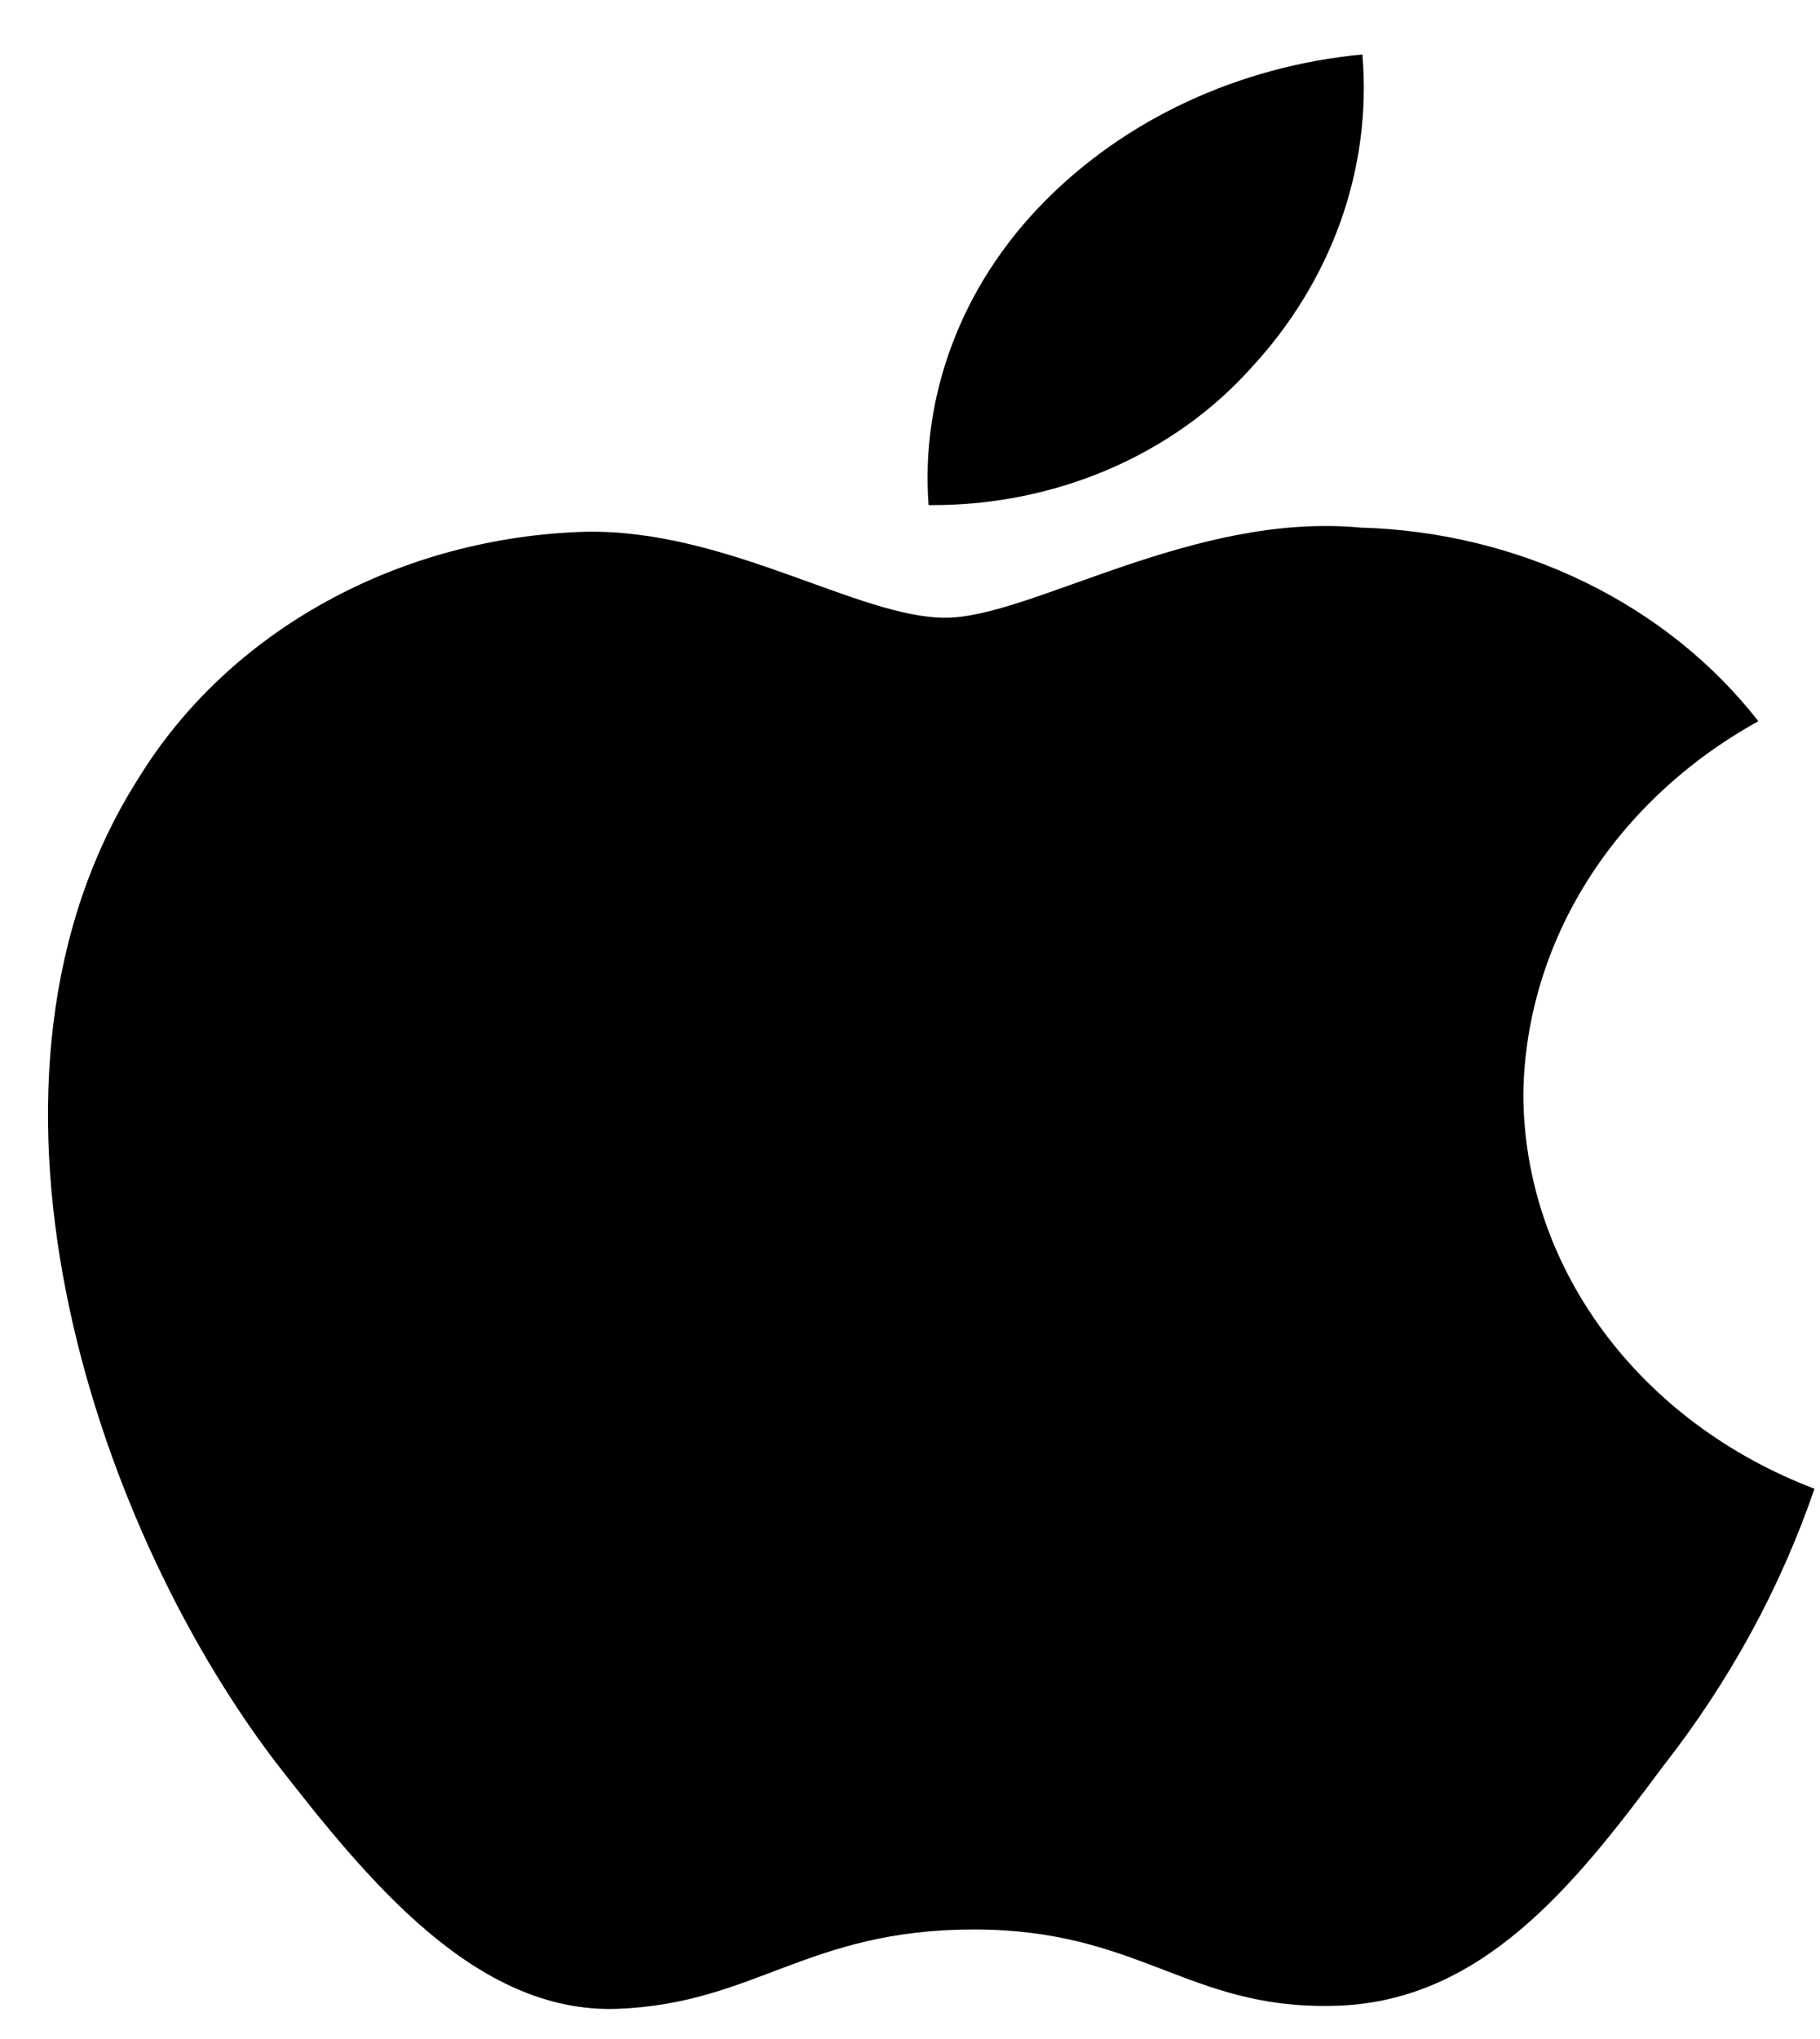
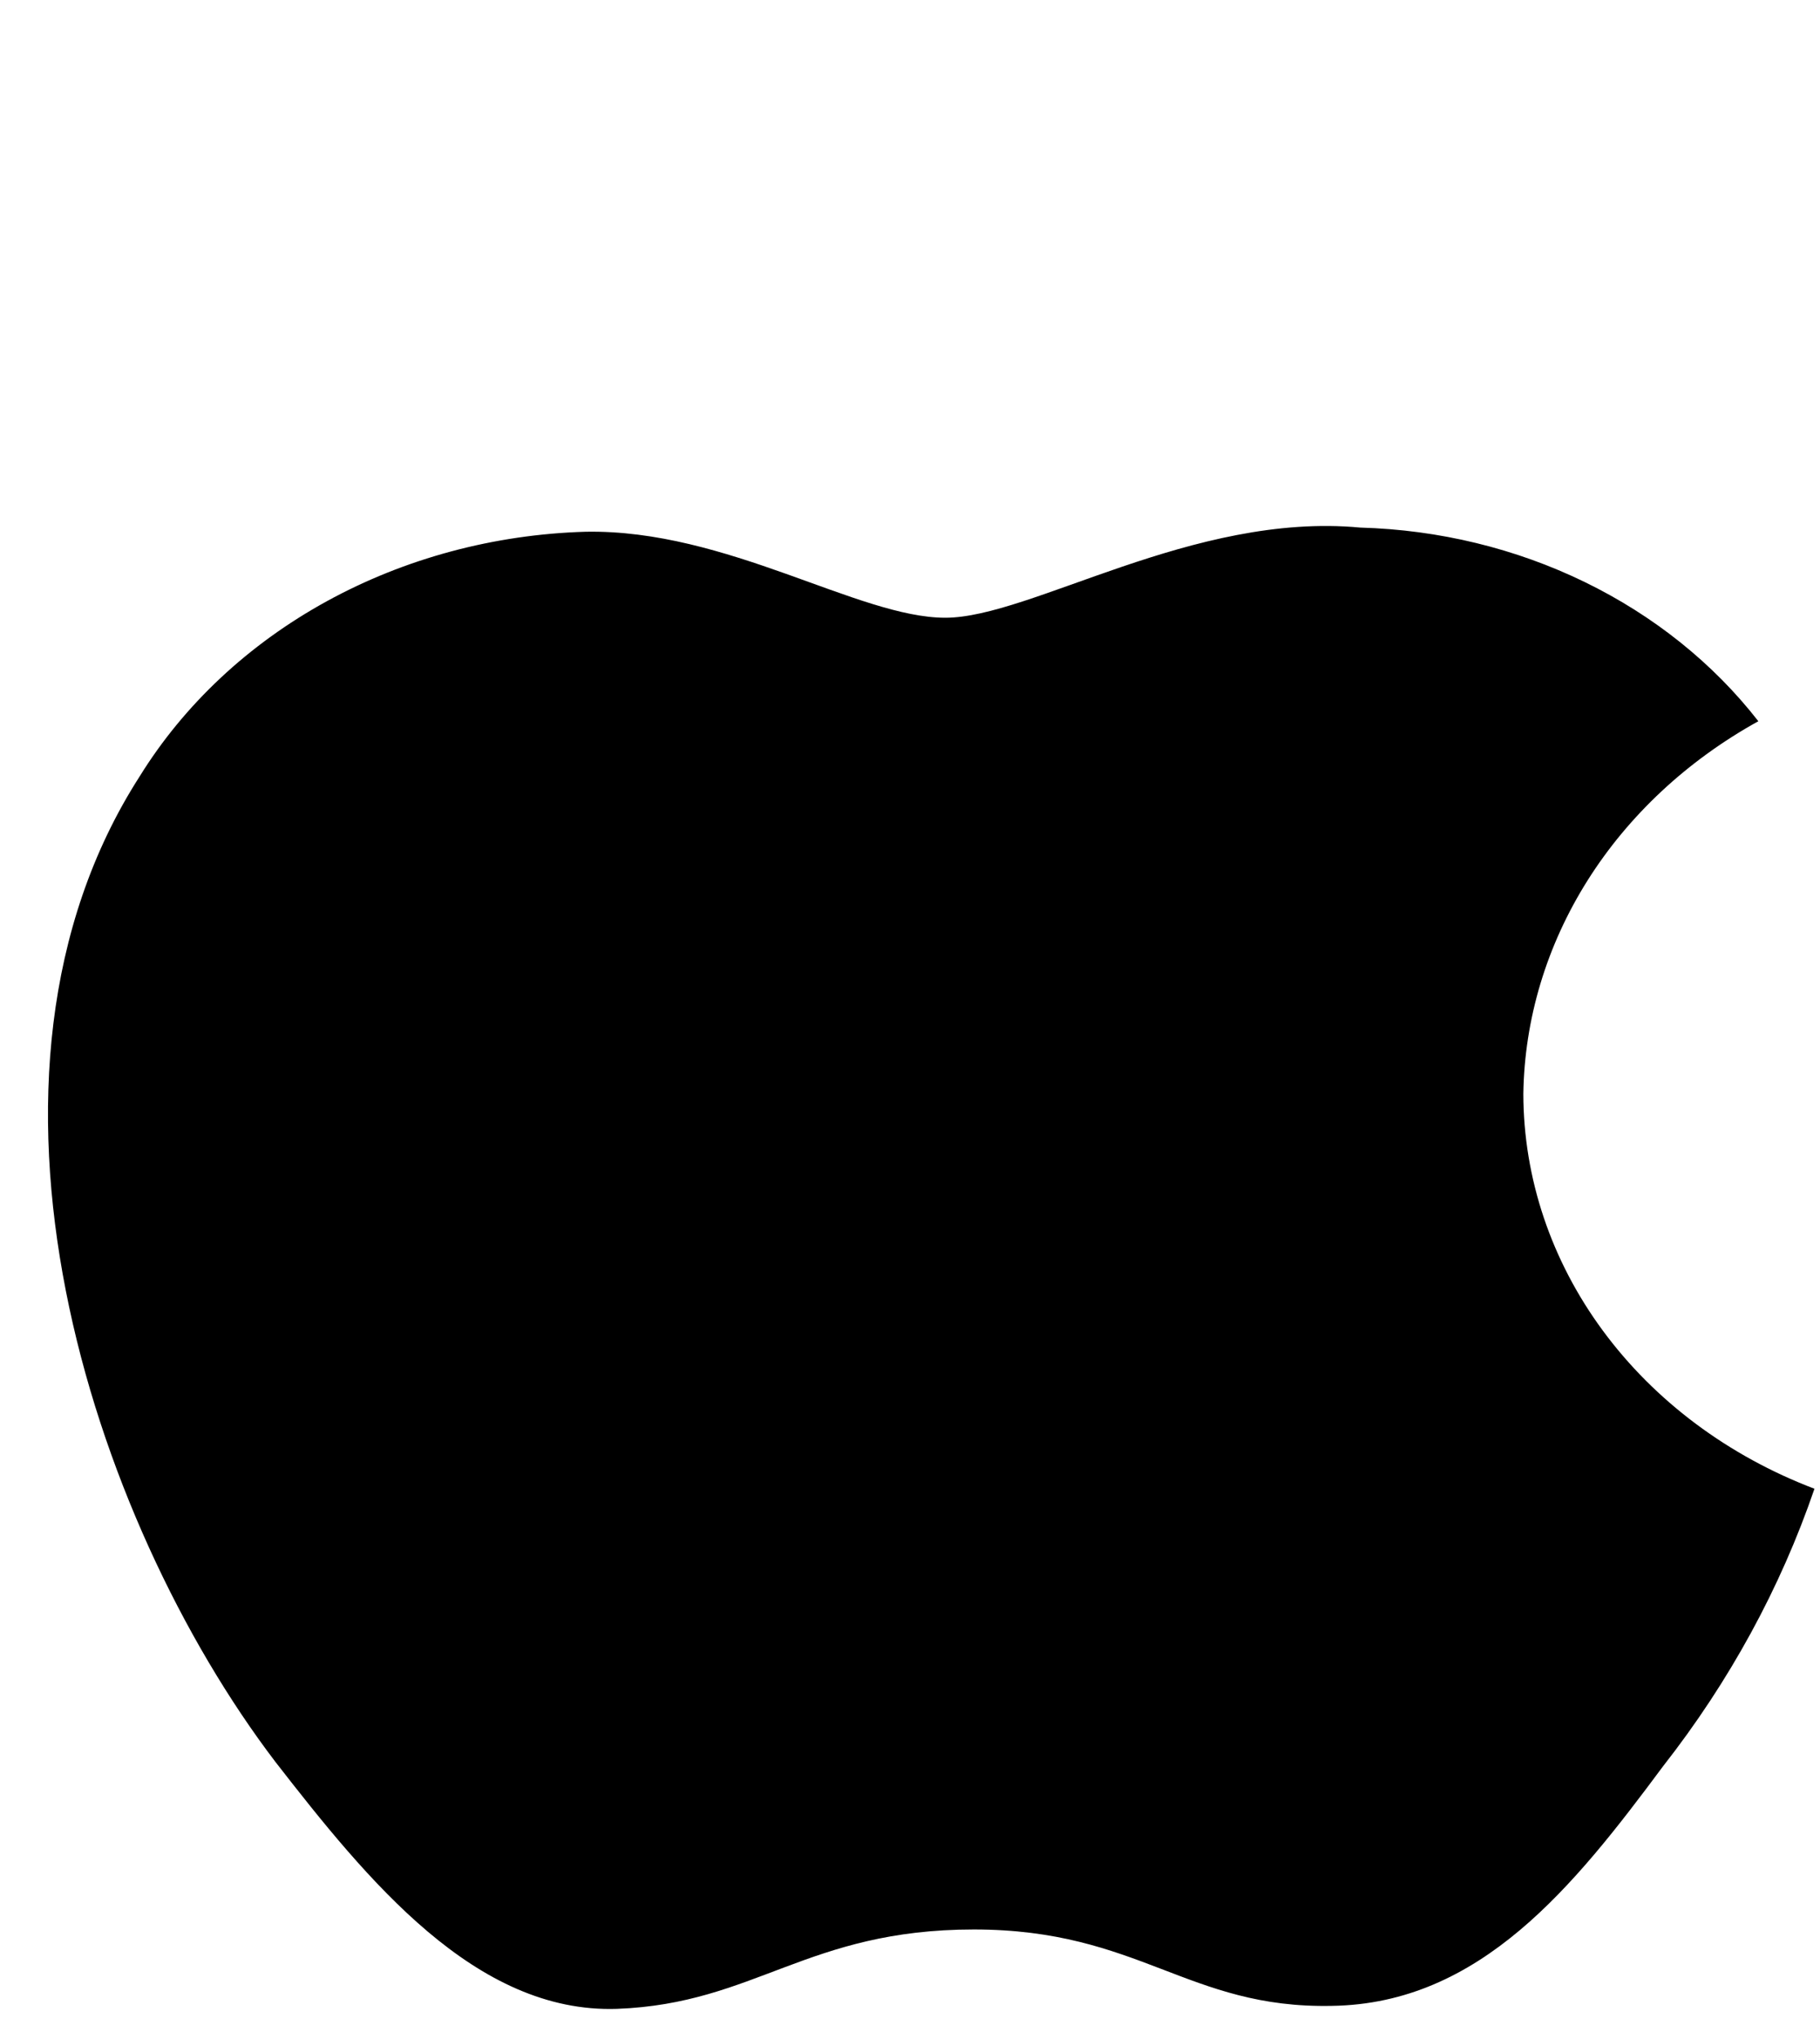
<svg xmlns="http://www.w3.org/2000/svg" width="25" height="28" viewBox="0 0 25 28" fill="none">
  <path d="M20.925 15.021C20.94 13.993 21.244 12.984 21.808 12.089C22.372 11.195 23.179 10.443 24.153 9.904C23.534 9.109 22.718 8.455 21.769 7.993C20.82 7.531 19.765 7.275 18.687 7.245C16.387 7.028 14.157 8.483 12.985 8.483C11.79 8.483 9.986 7.266 8.043 7.302C6.786 7.339 5.561 7.668 4.488 8.257C3.414 8.846 2.528 9.676 1.917 10.664C-0.732 14.791 1.244 20.857 3.781 24.192C5.051 25.826 6.534 27.651 8.476 27.586C10.375 27.515 11.085 26.496 13.378 26.496C15.65 26.496 16.316 27.586 18.296 27.545C20.335 27.515 21.619 25.904 22.844 24.255C23.756 23.091 24.458 21.805 24.924 20.444C23.739 19.993 22.729 19.238 22.018 18.274C21.307 17.31 20.927 16.179 20.925 15.021Z" fill="black" />
-   <path d="M17.188 5.05C18.299 3.85 18.847 2.306 18.714 0.748C17.016 0.909 15.447 1.639 14.321 2.794C13.77 3.358 13.348 4.014 13.08 4.725C12.811 5.436 12.7 6.187 12.755 6.936C13.604 6.944 14.444 6.779 15.212 6.452C15.98 6.125 16.655 5.646 17.188 5.05Z" fill="black" />
</svg>